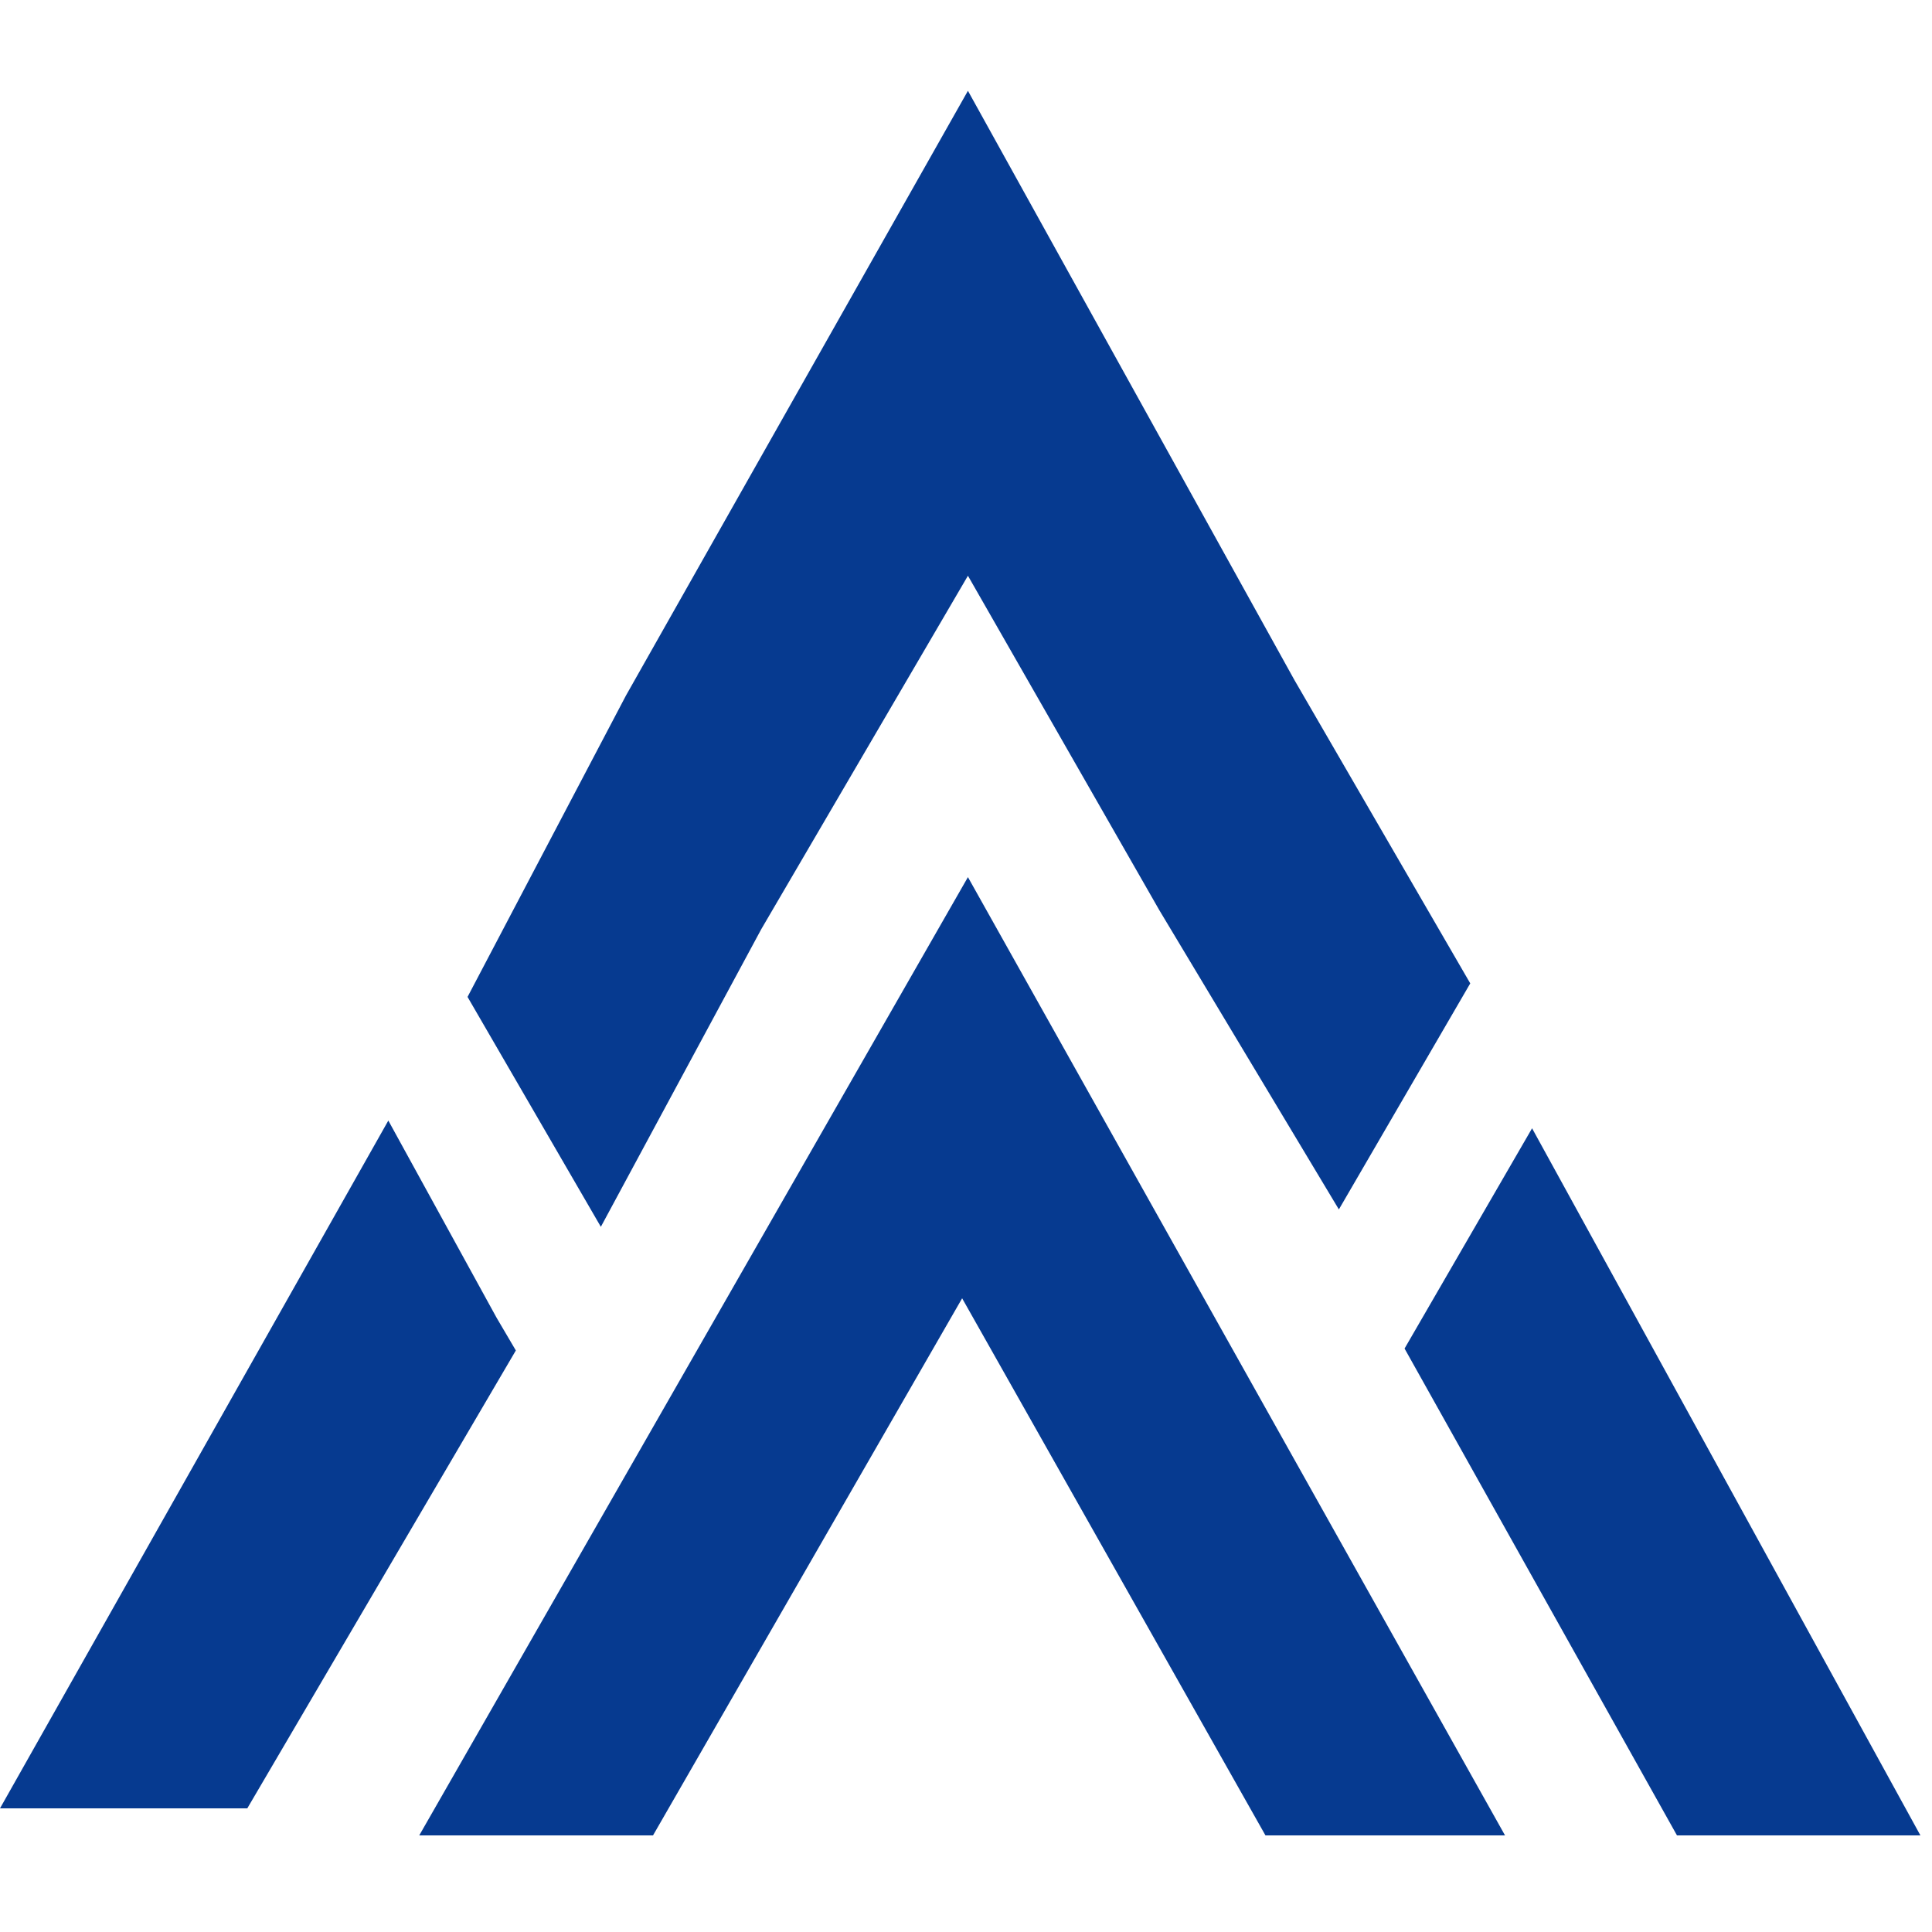
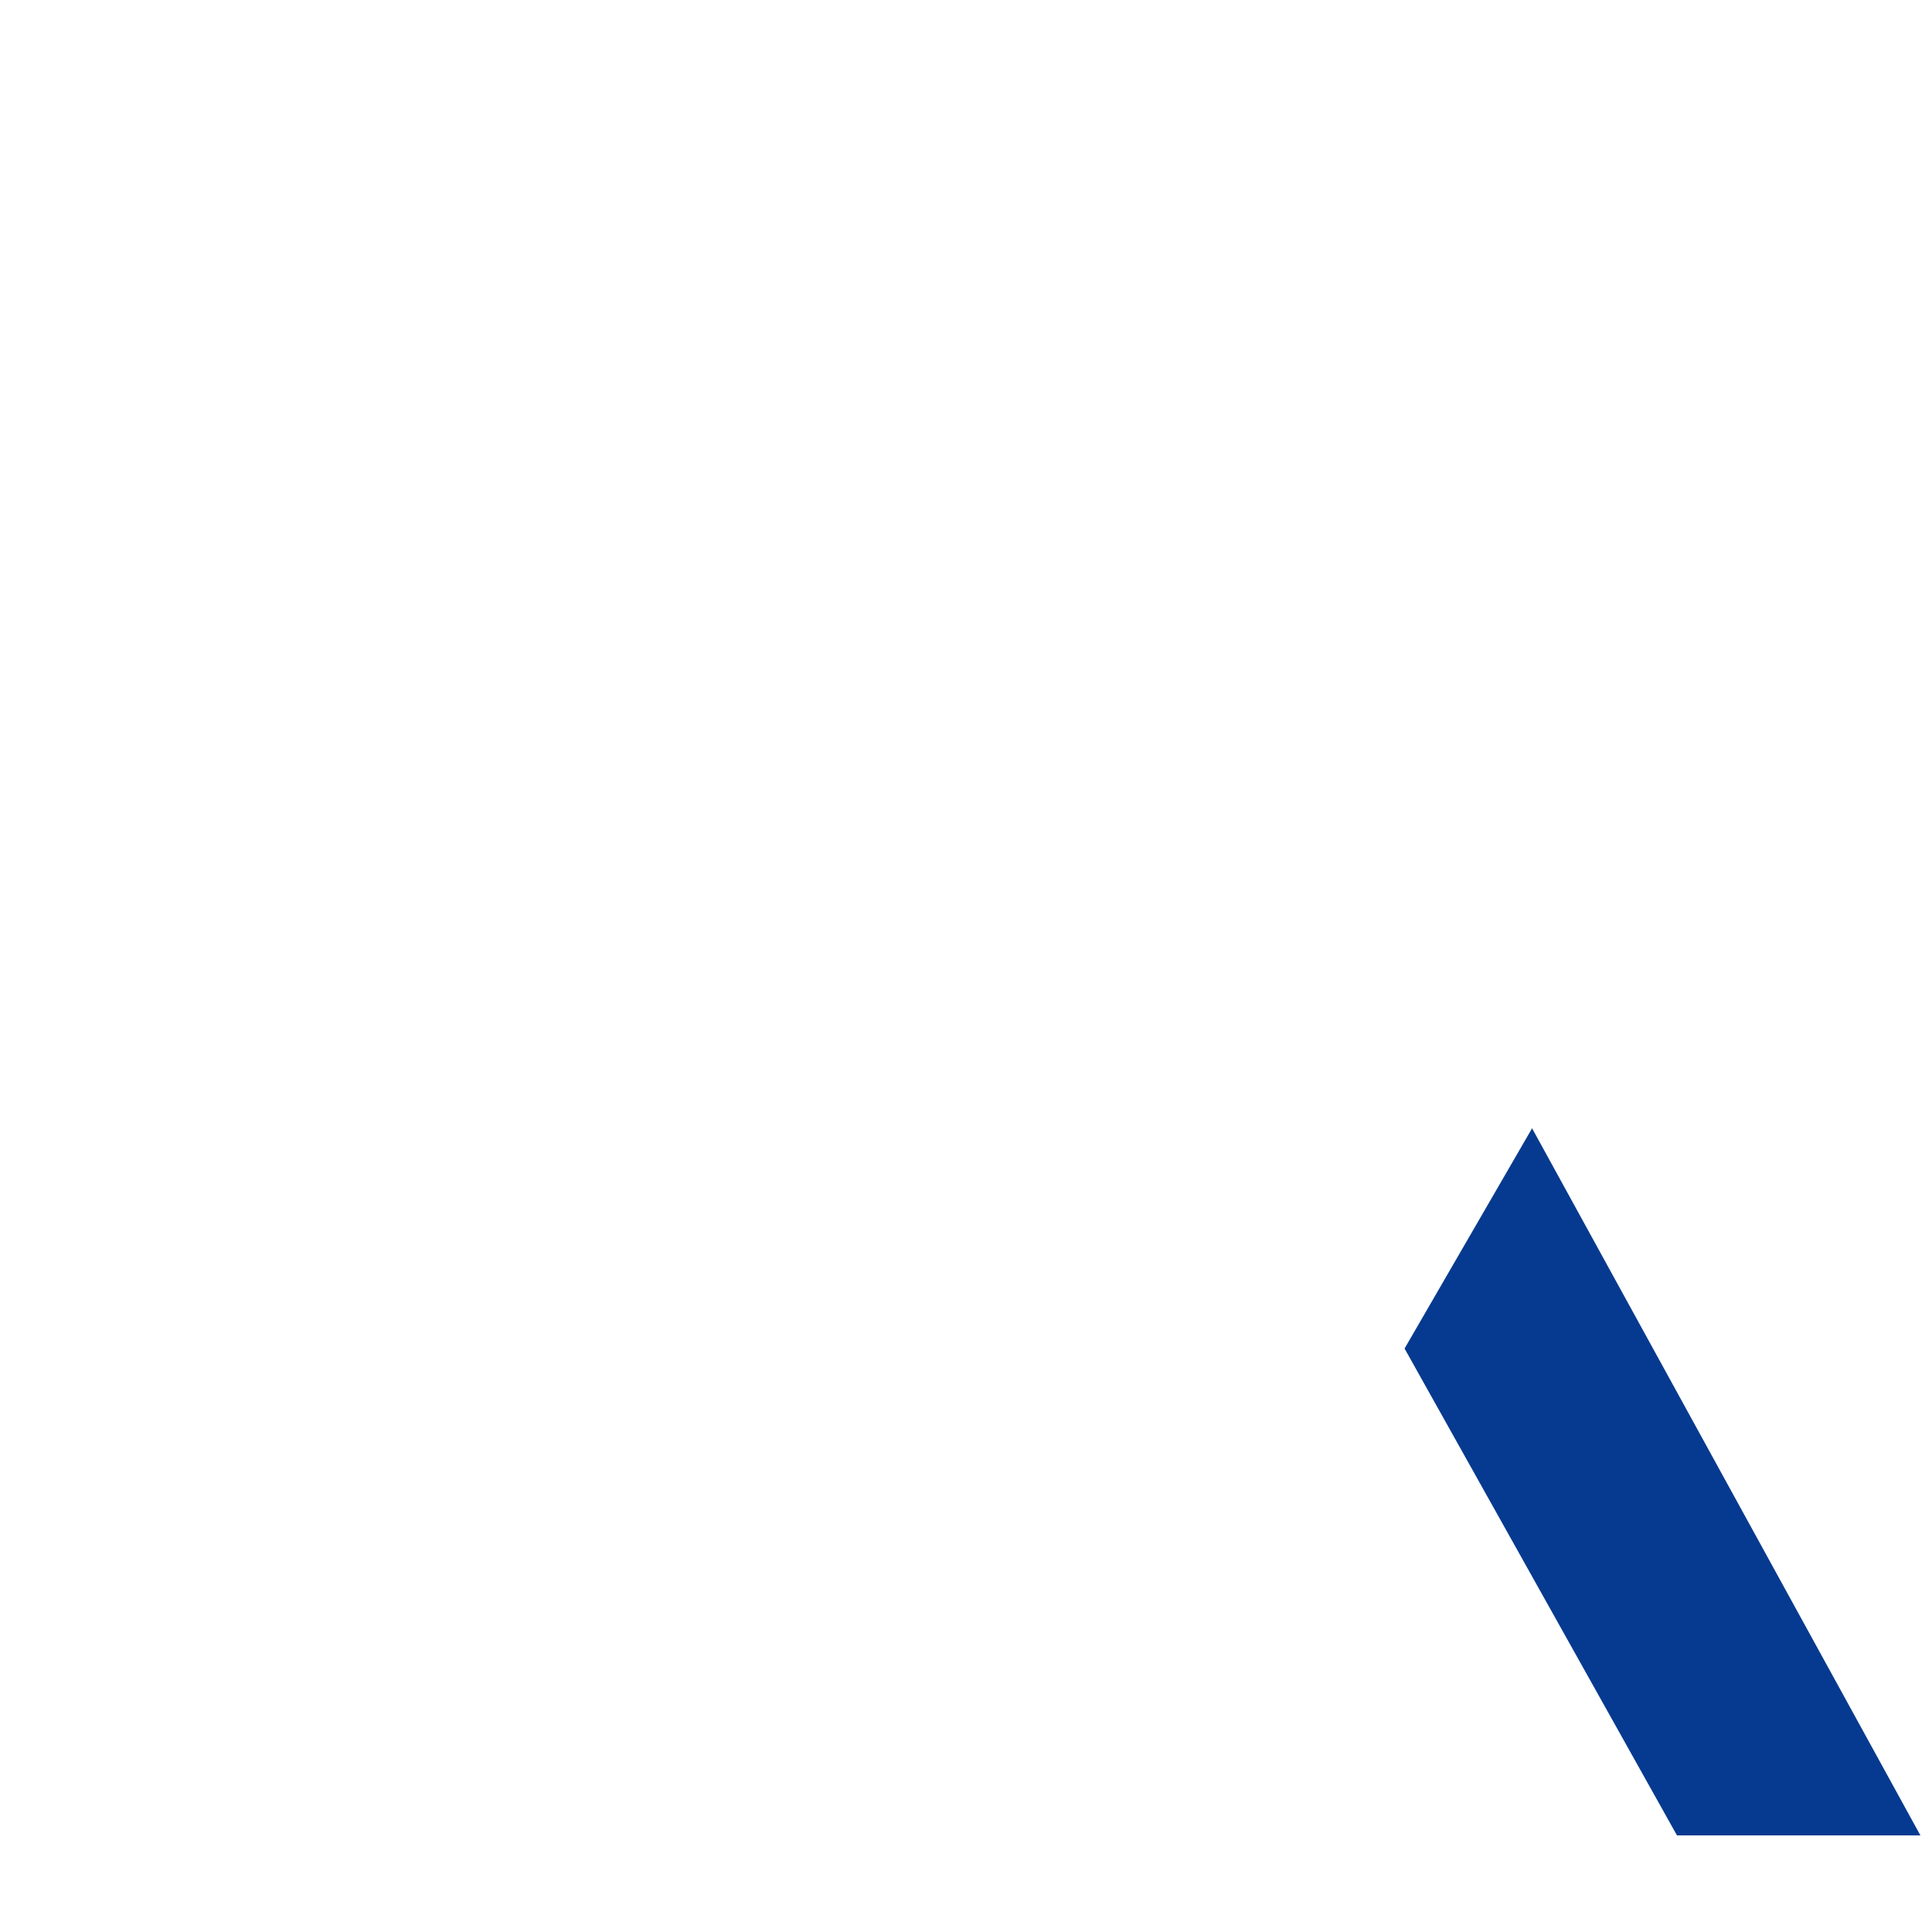
<svg xmlns="http://www.w3.org/2000/svg" version="1.1" id="레이어_1" x="0px" y="0px" viewBox="0 0 100 100" style="enable-background:new 0 0 100 100;" xml:space="preserve">
  <style type="text/css">
	.st0{fill-rule:evenodd;clip-rule:evenodd;fill:#063A90;}
</style>
  <g>
-     <polygon class="st0" points="31.1,63.5 39.4,48.1 50.1,29.8 60,47.1 69.3,62.6 76.1,50.9 67,35.2 50.1,4.7 32.4,36 24.2,51.6  " />
-     <polygon class="st0" points="25.7,68.2 20.1,58 0,93.6 12.8,93.6 26.7,69.9  " />
    <polygon class="st0" points="72.7,69.8 86.8,95 99.4,95 79.3,58.4  " />
-     <polygon class="st0" points="77.9,95 65.5,95 49.8,67.2 33.8,95 21.7,95 50.1,45.4  " />
  </g>
</svg>